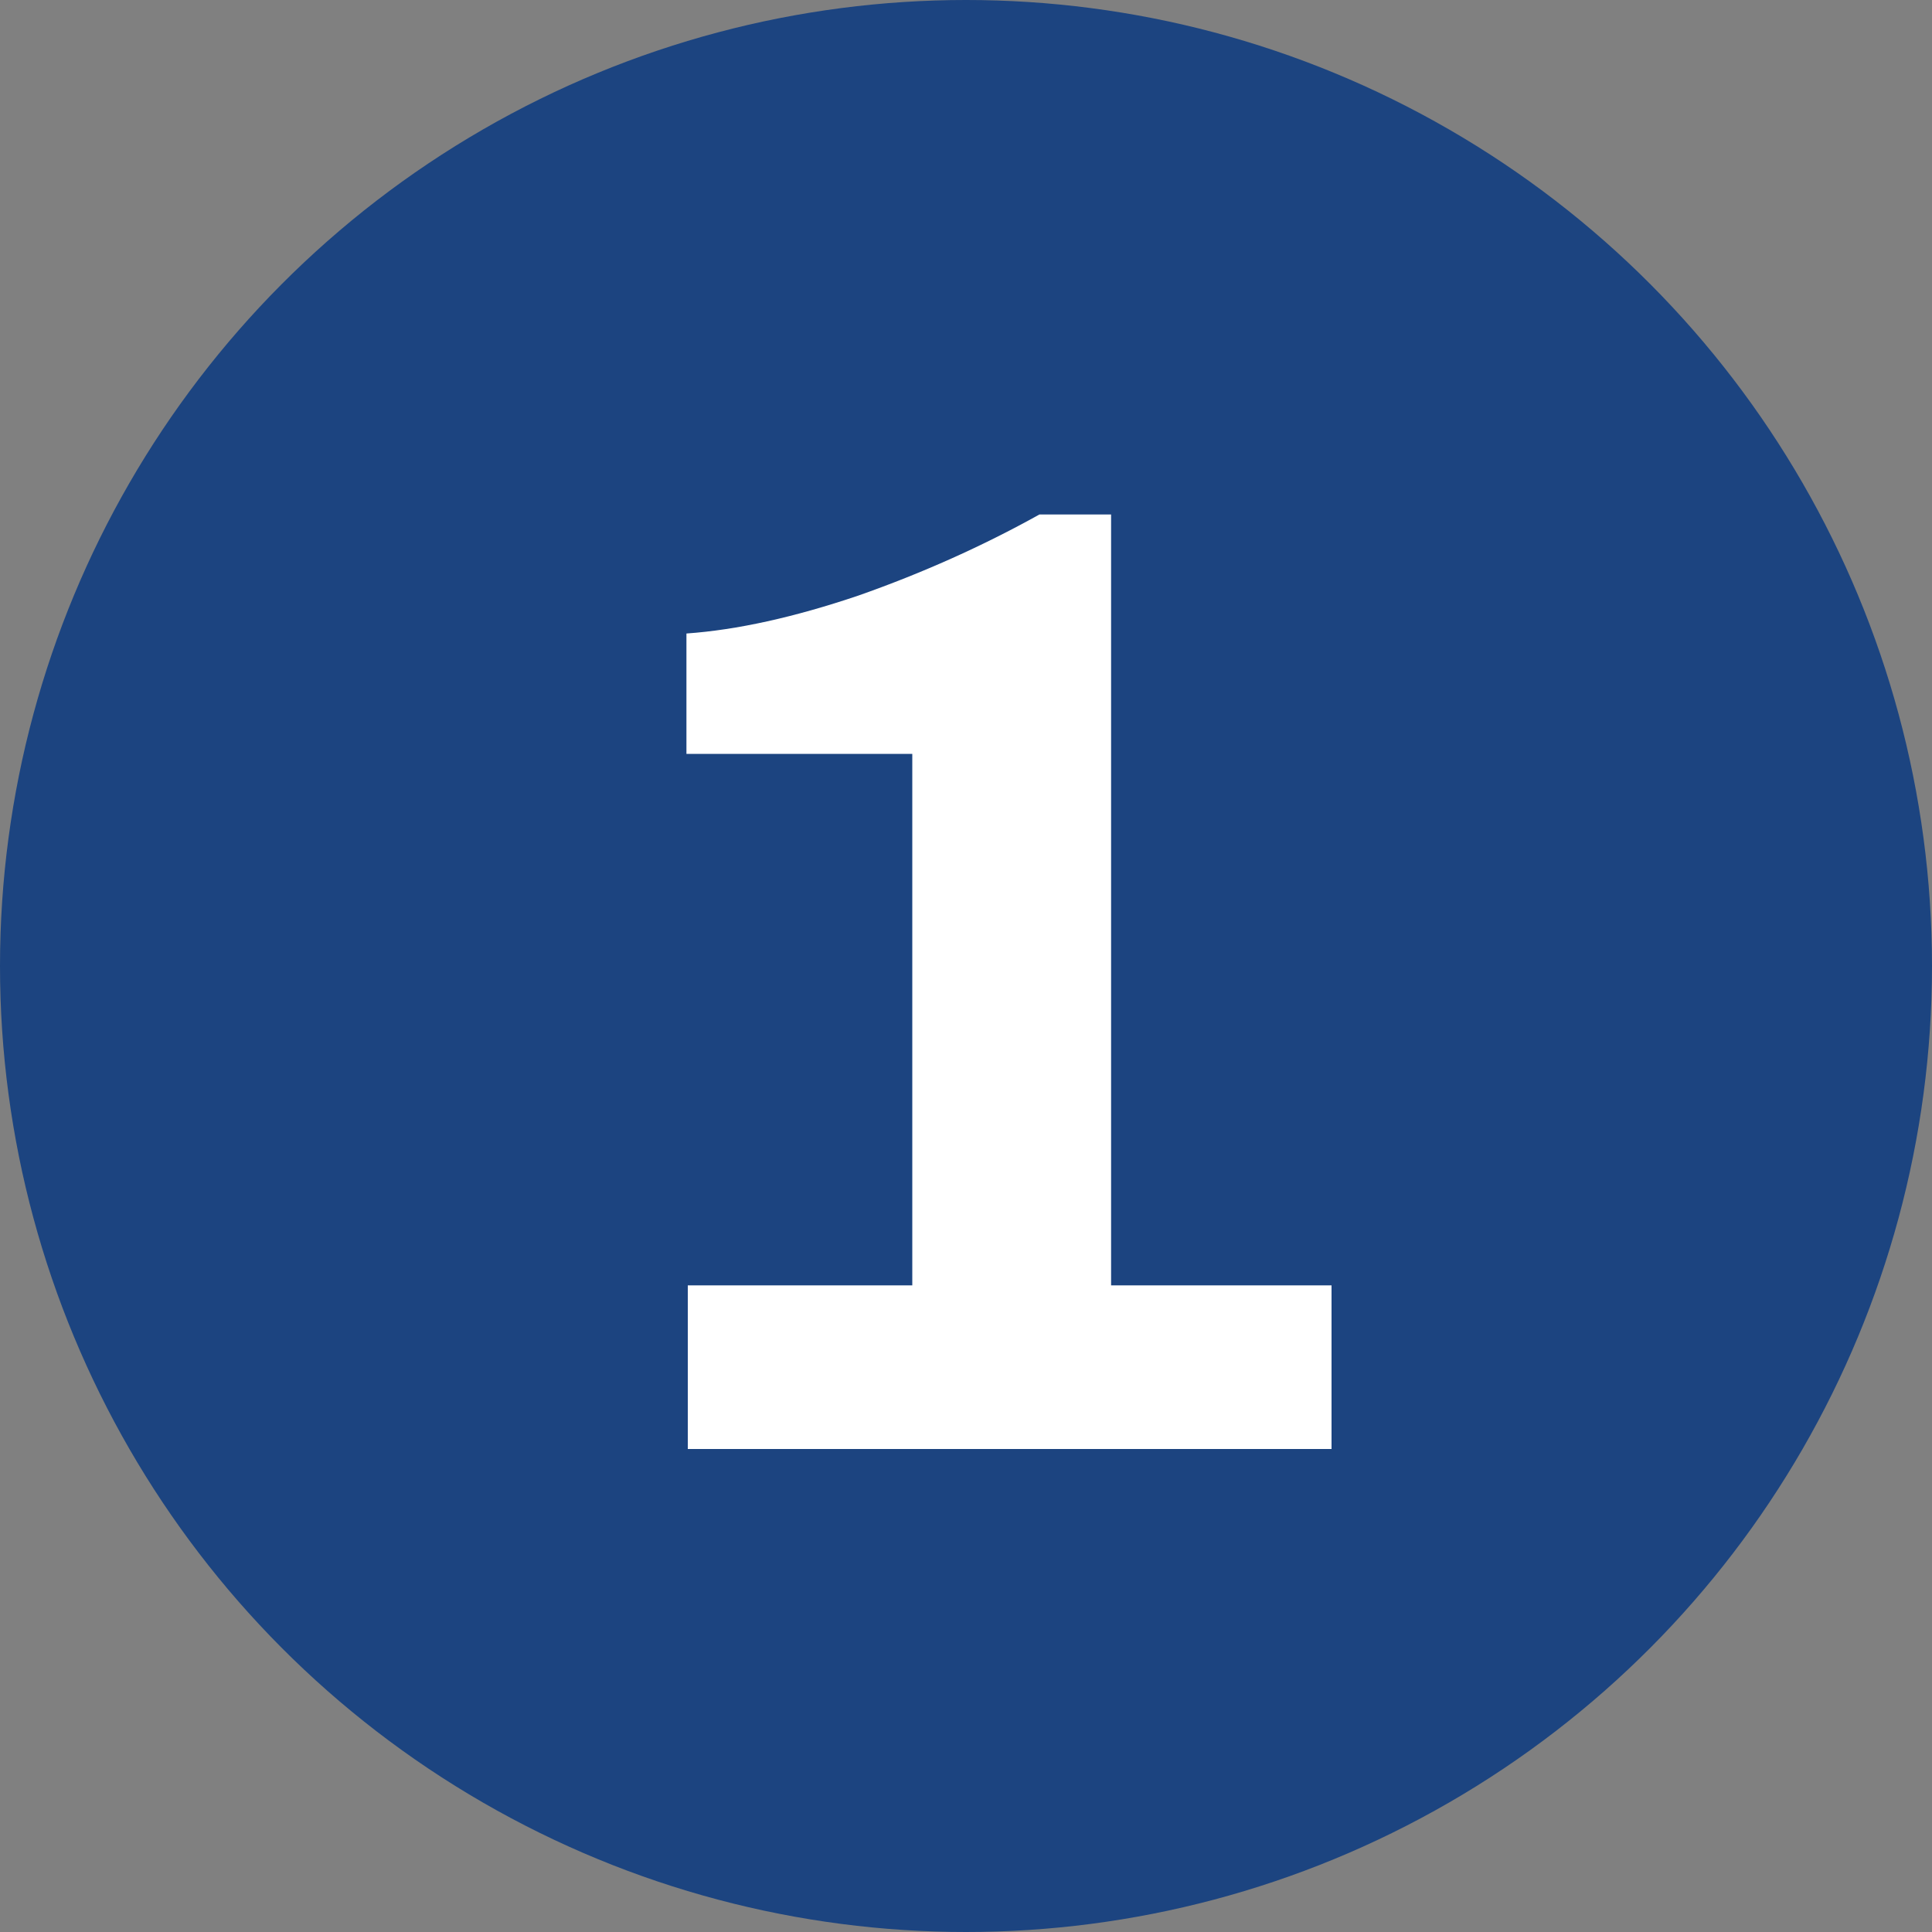
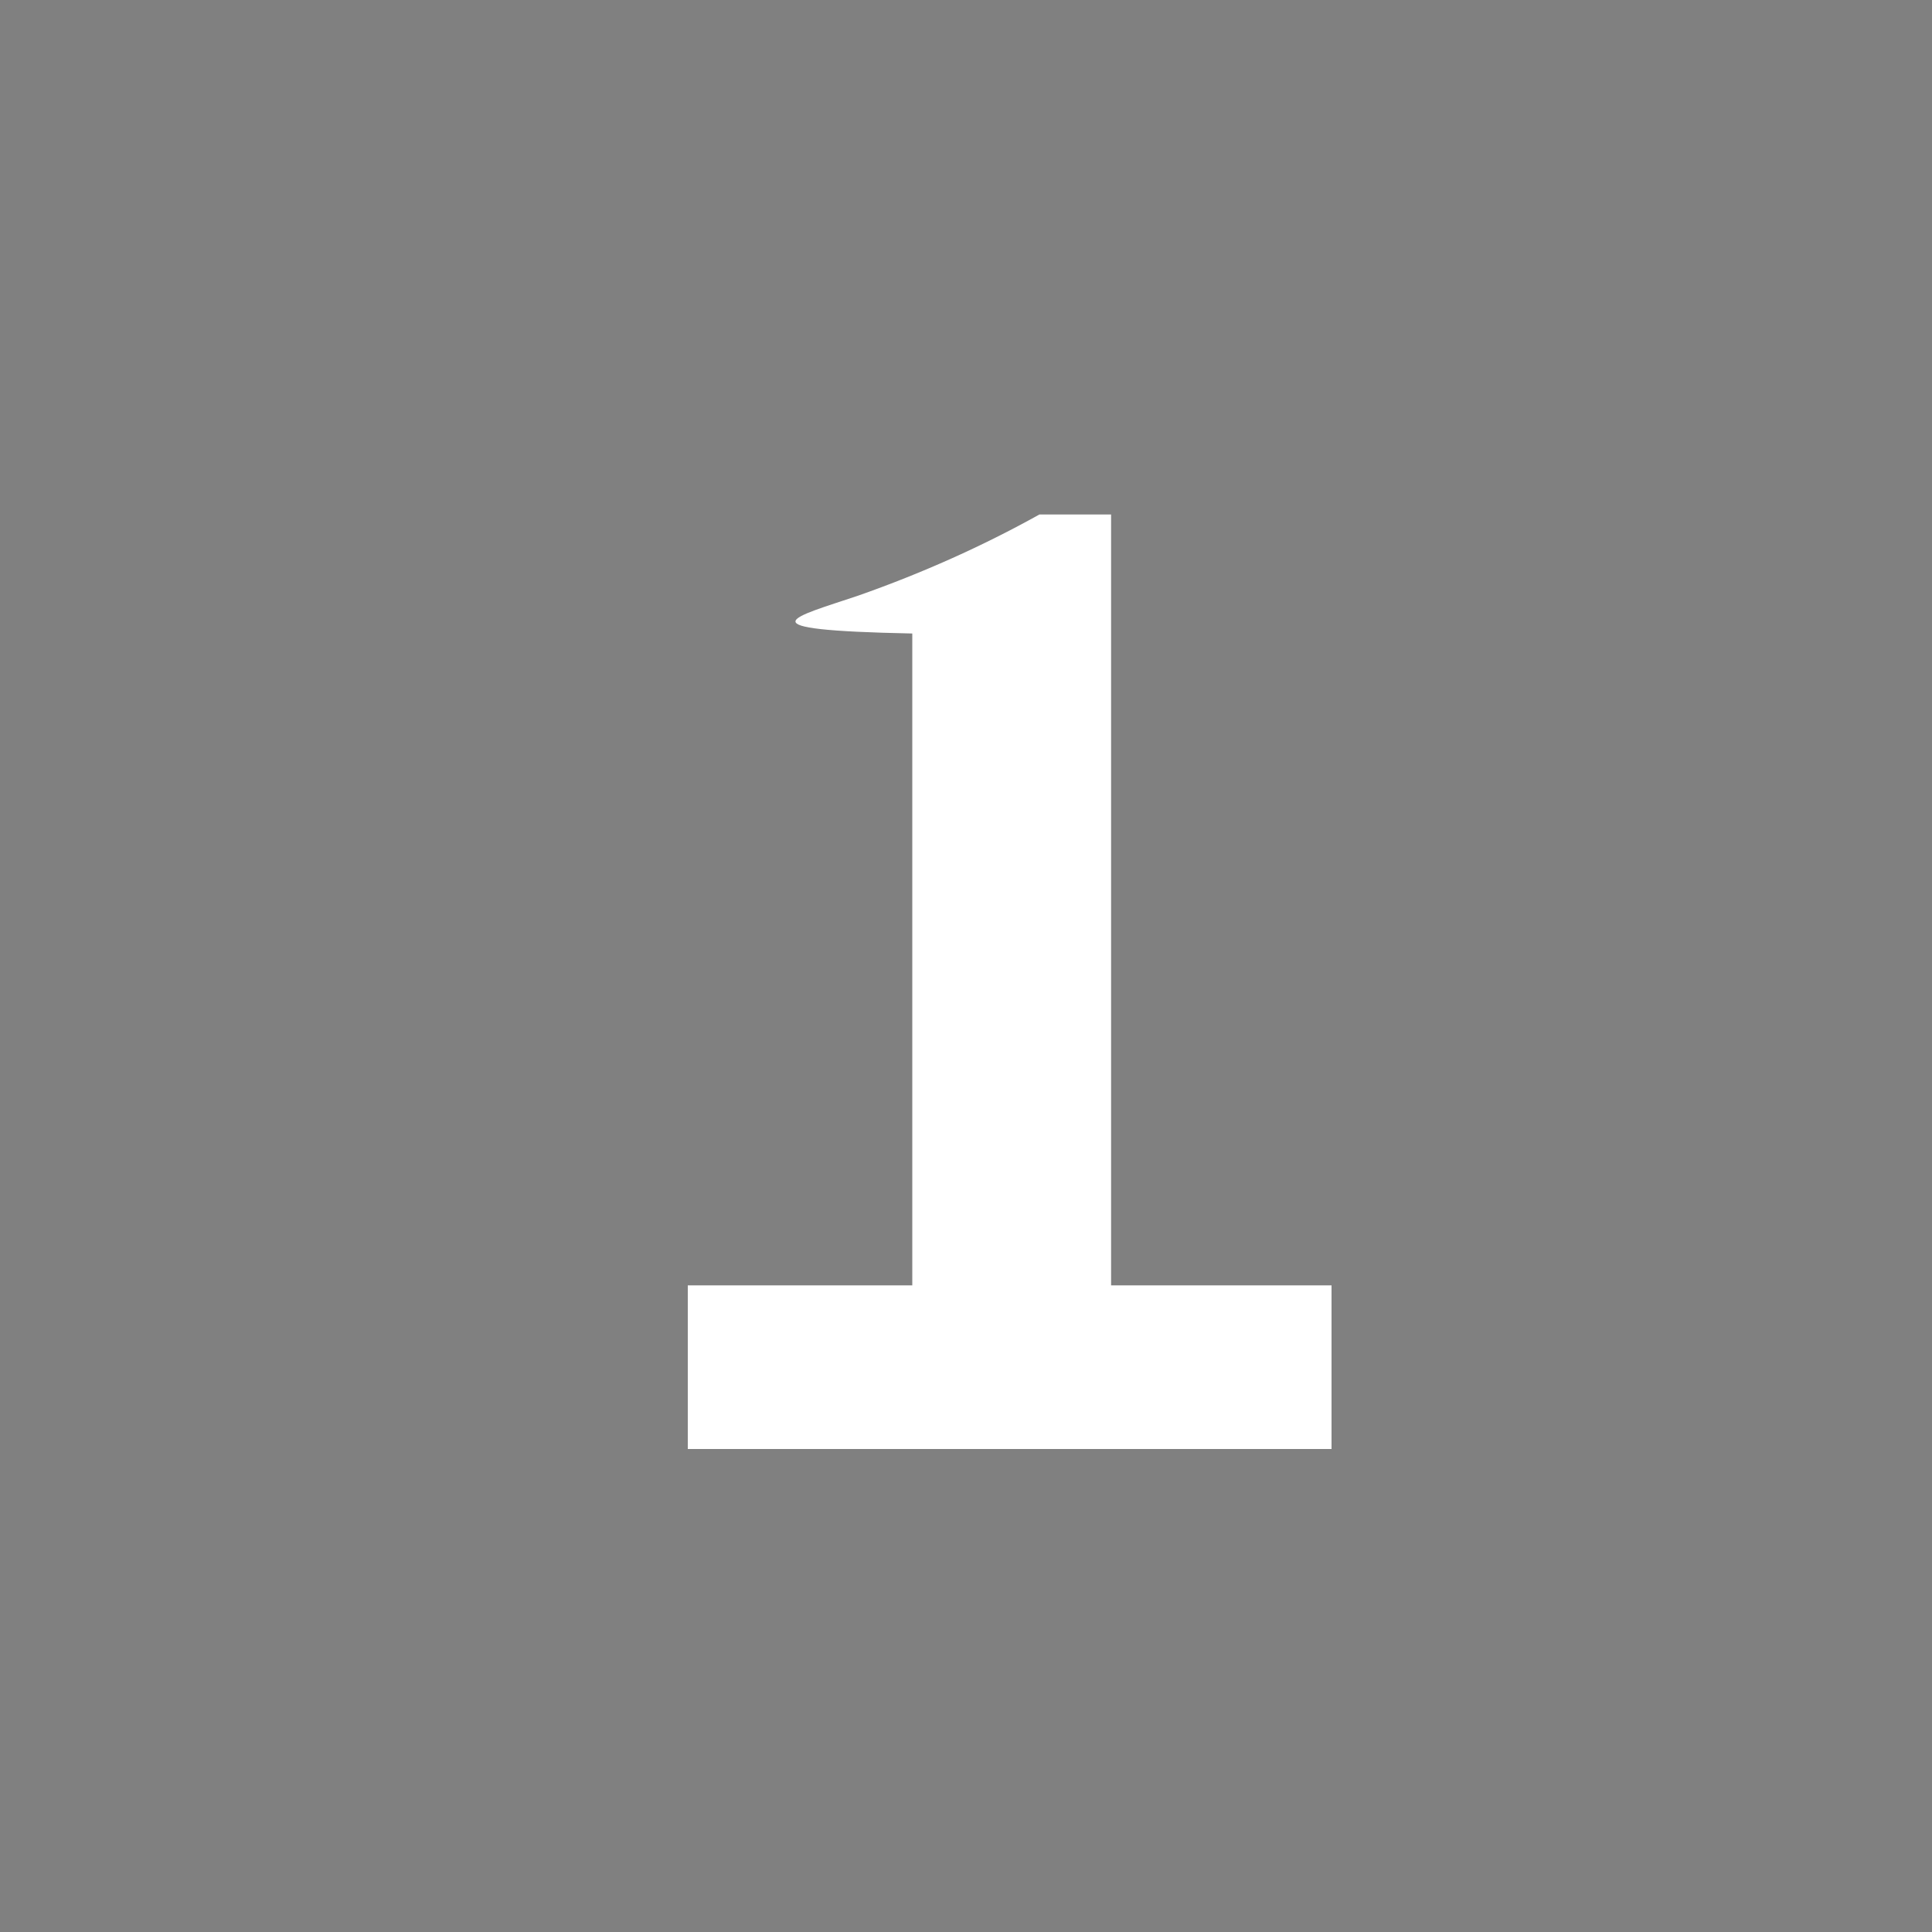
<svg xmlns="http://www.w3.org/2000/svg" width="20" height="20" viewBox="0 0 20 20" fill="none">
  <rect x="0" y="0" width="20" height="20" fill="#808080" stroke="none" />
-   <circle cx="10" cy="10" r="10" fill="#1C4480" />
-   <path d="M7.12 13.306H9.444V7.804H7.106V6.558C7.629 6.521 8.221 6.39 8.884 6.166C9.547 5.933 10.172 5.653 10.76 5.326H11.502V13.306H13.784V15H7.12V13.306Z" fill="white" />
+   <path d="M7.12 13.306H9.444V7.804V6.558C7.629 6.521 8.221 6.39 8.884 6.166C9.547 5.933 10.172 5.653 10.76 5.326H11.502V13.306H13.784V15H7.12V13.306Z" fill="white" />
</svg>